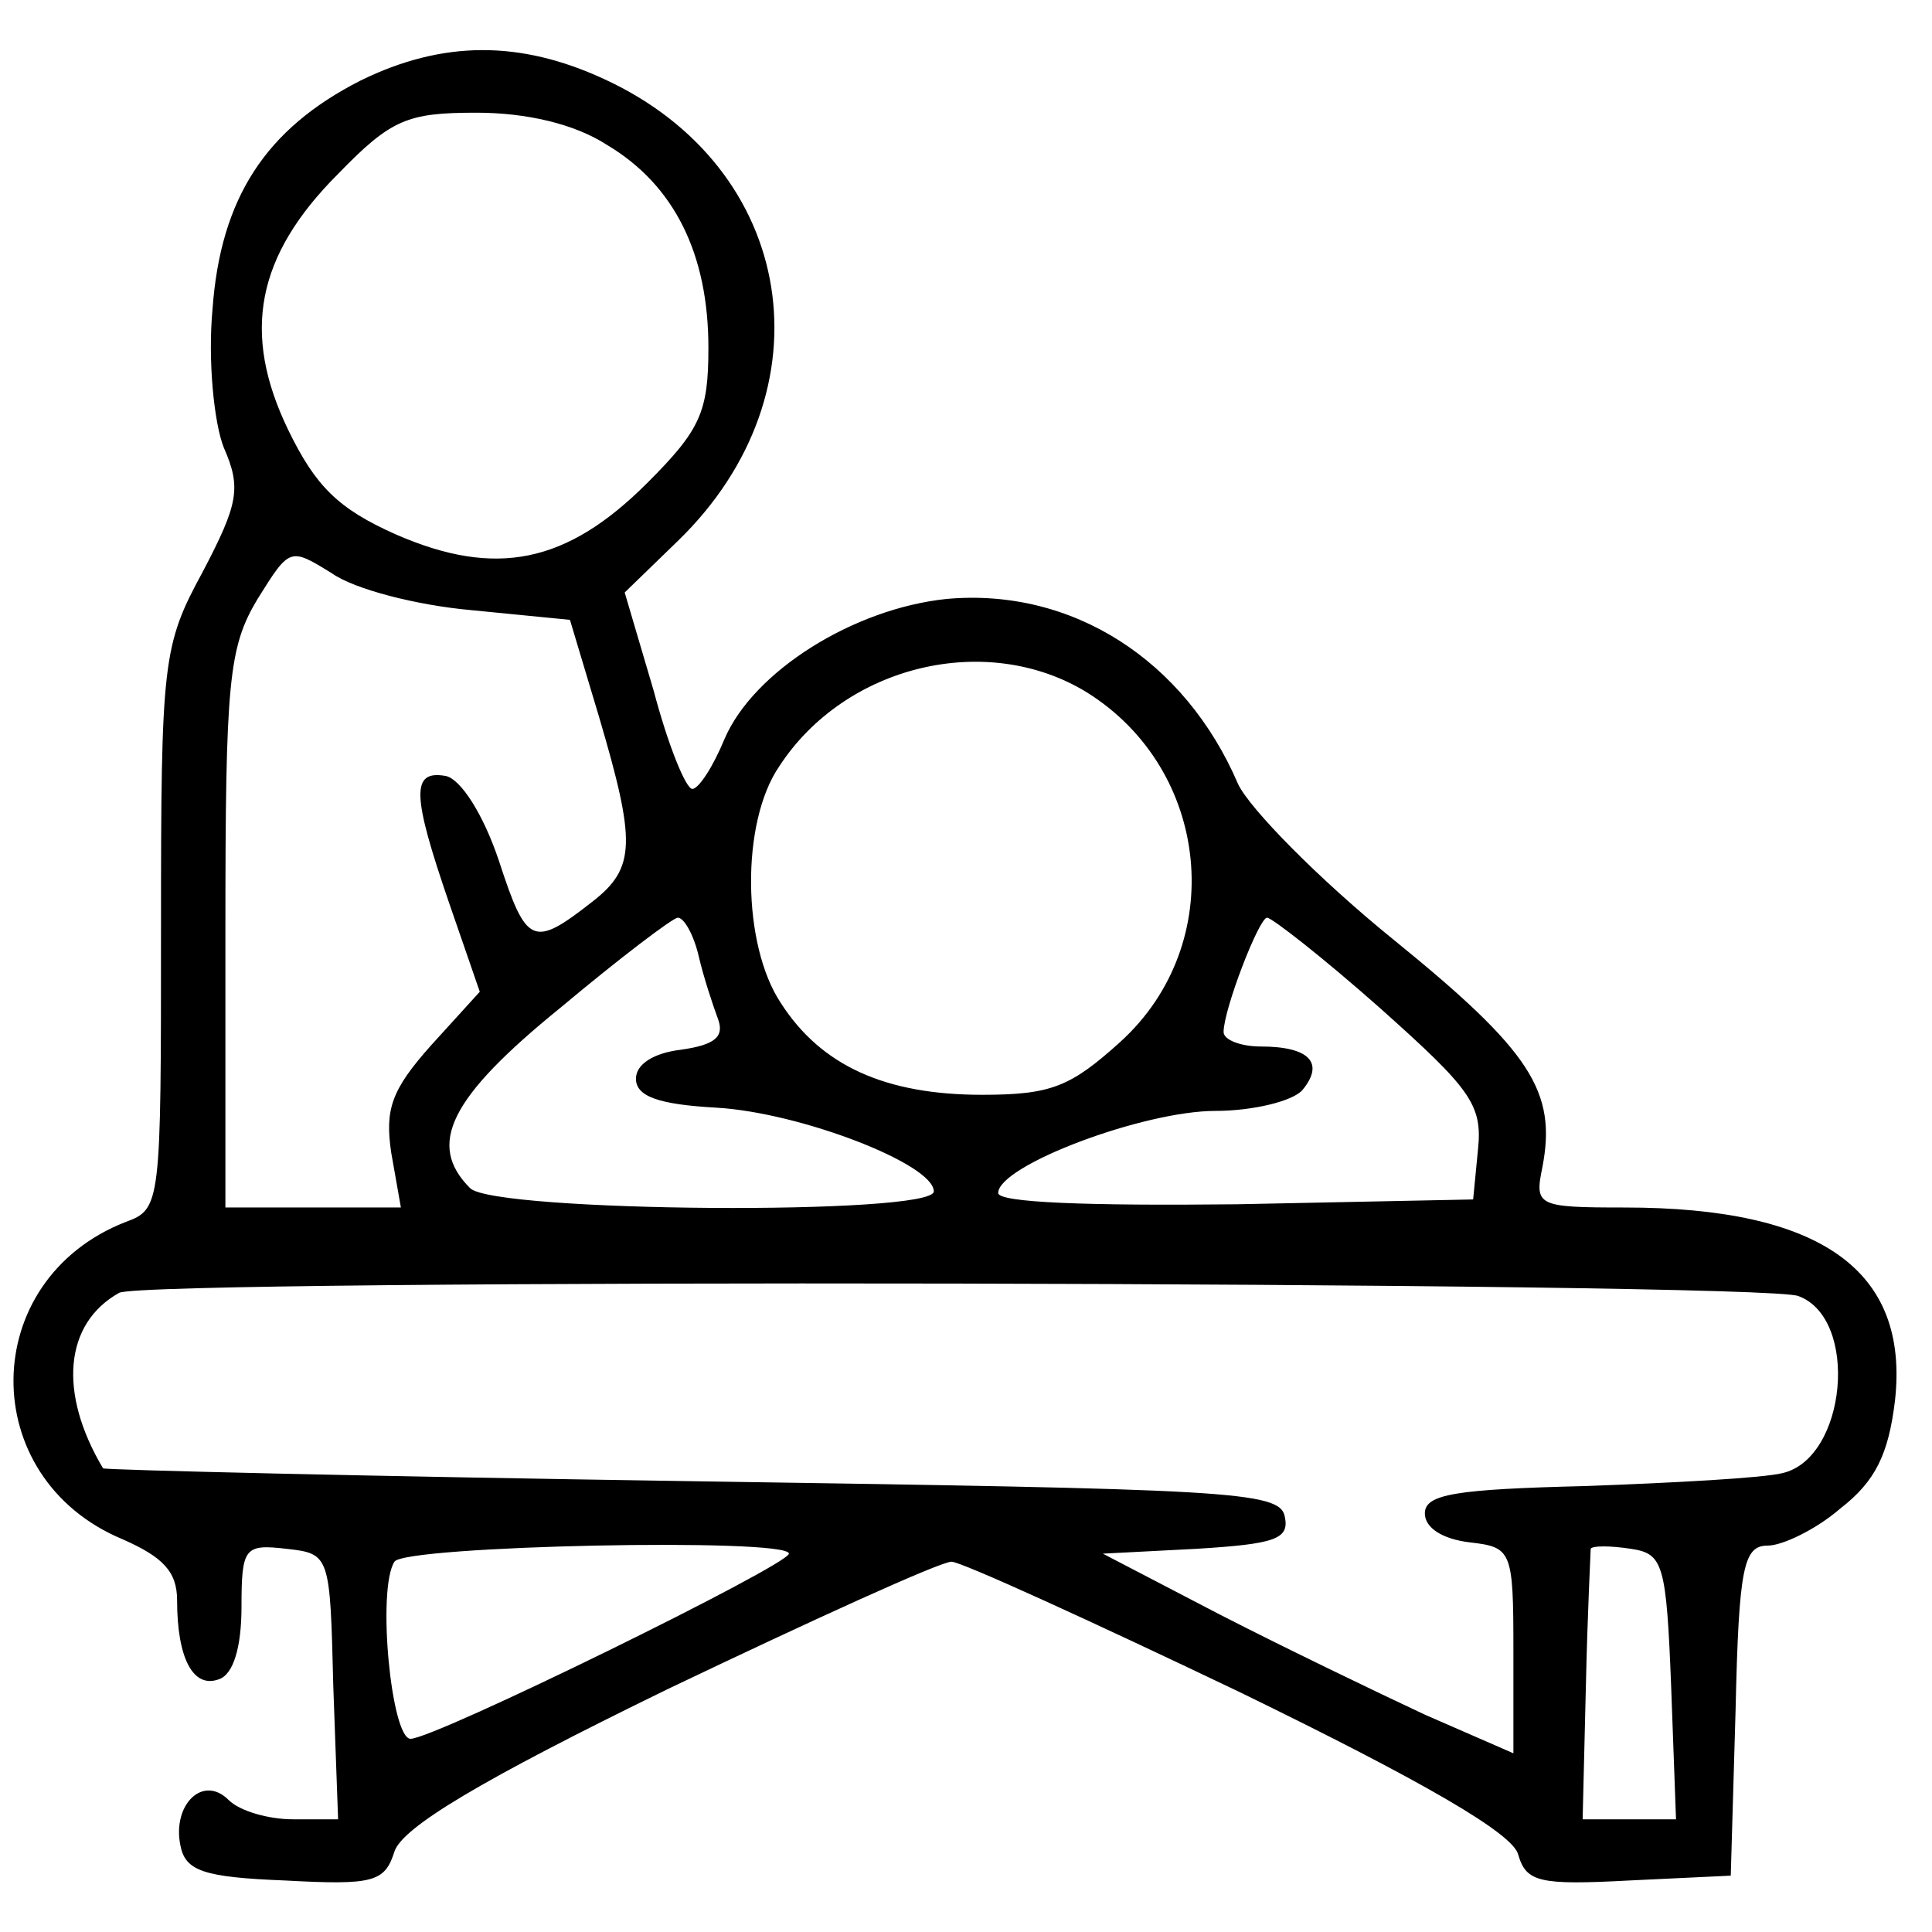
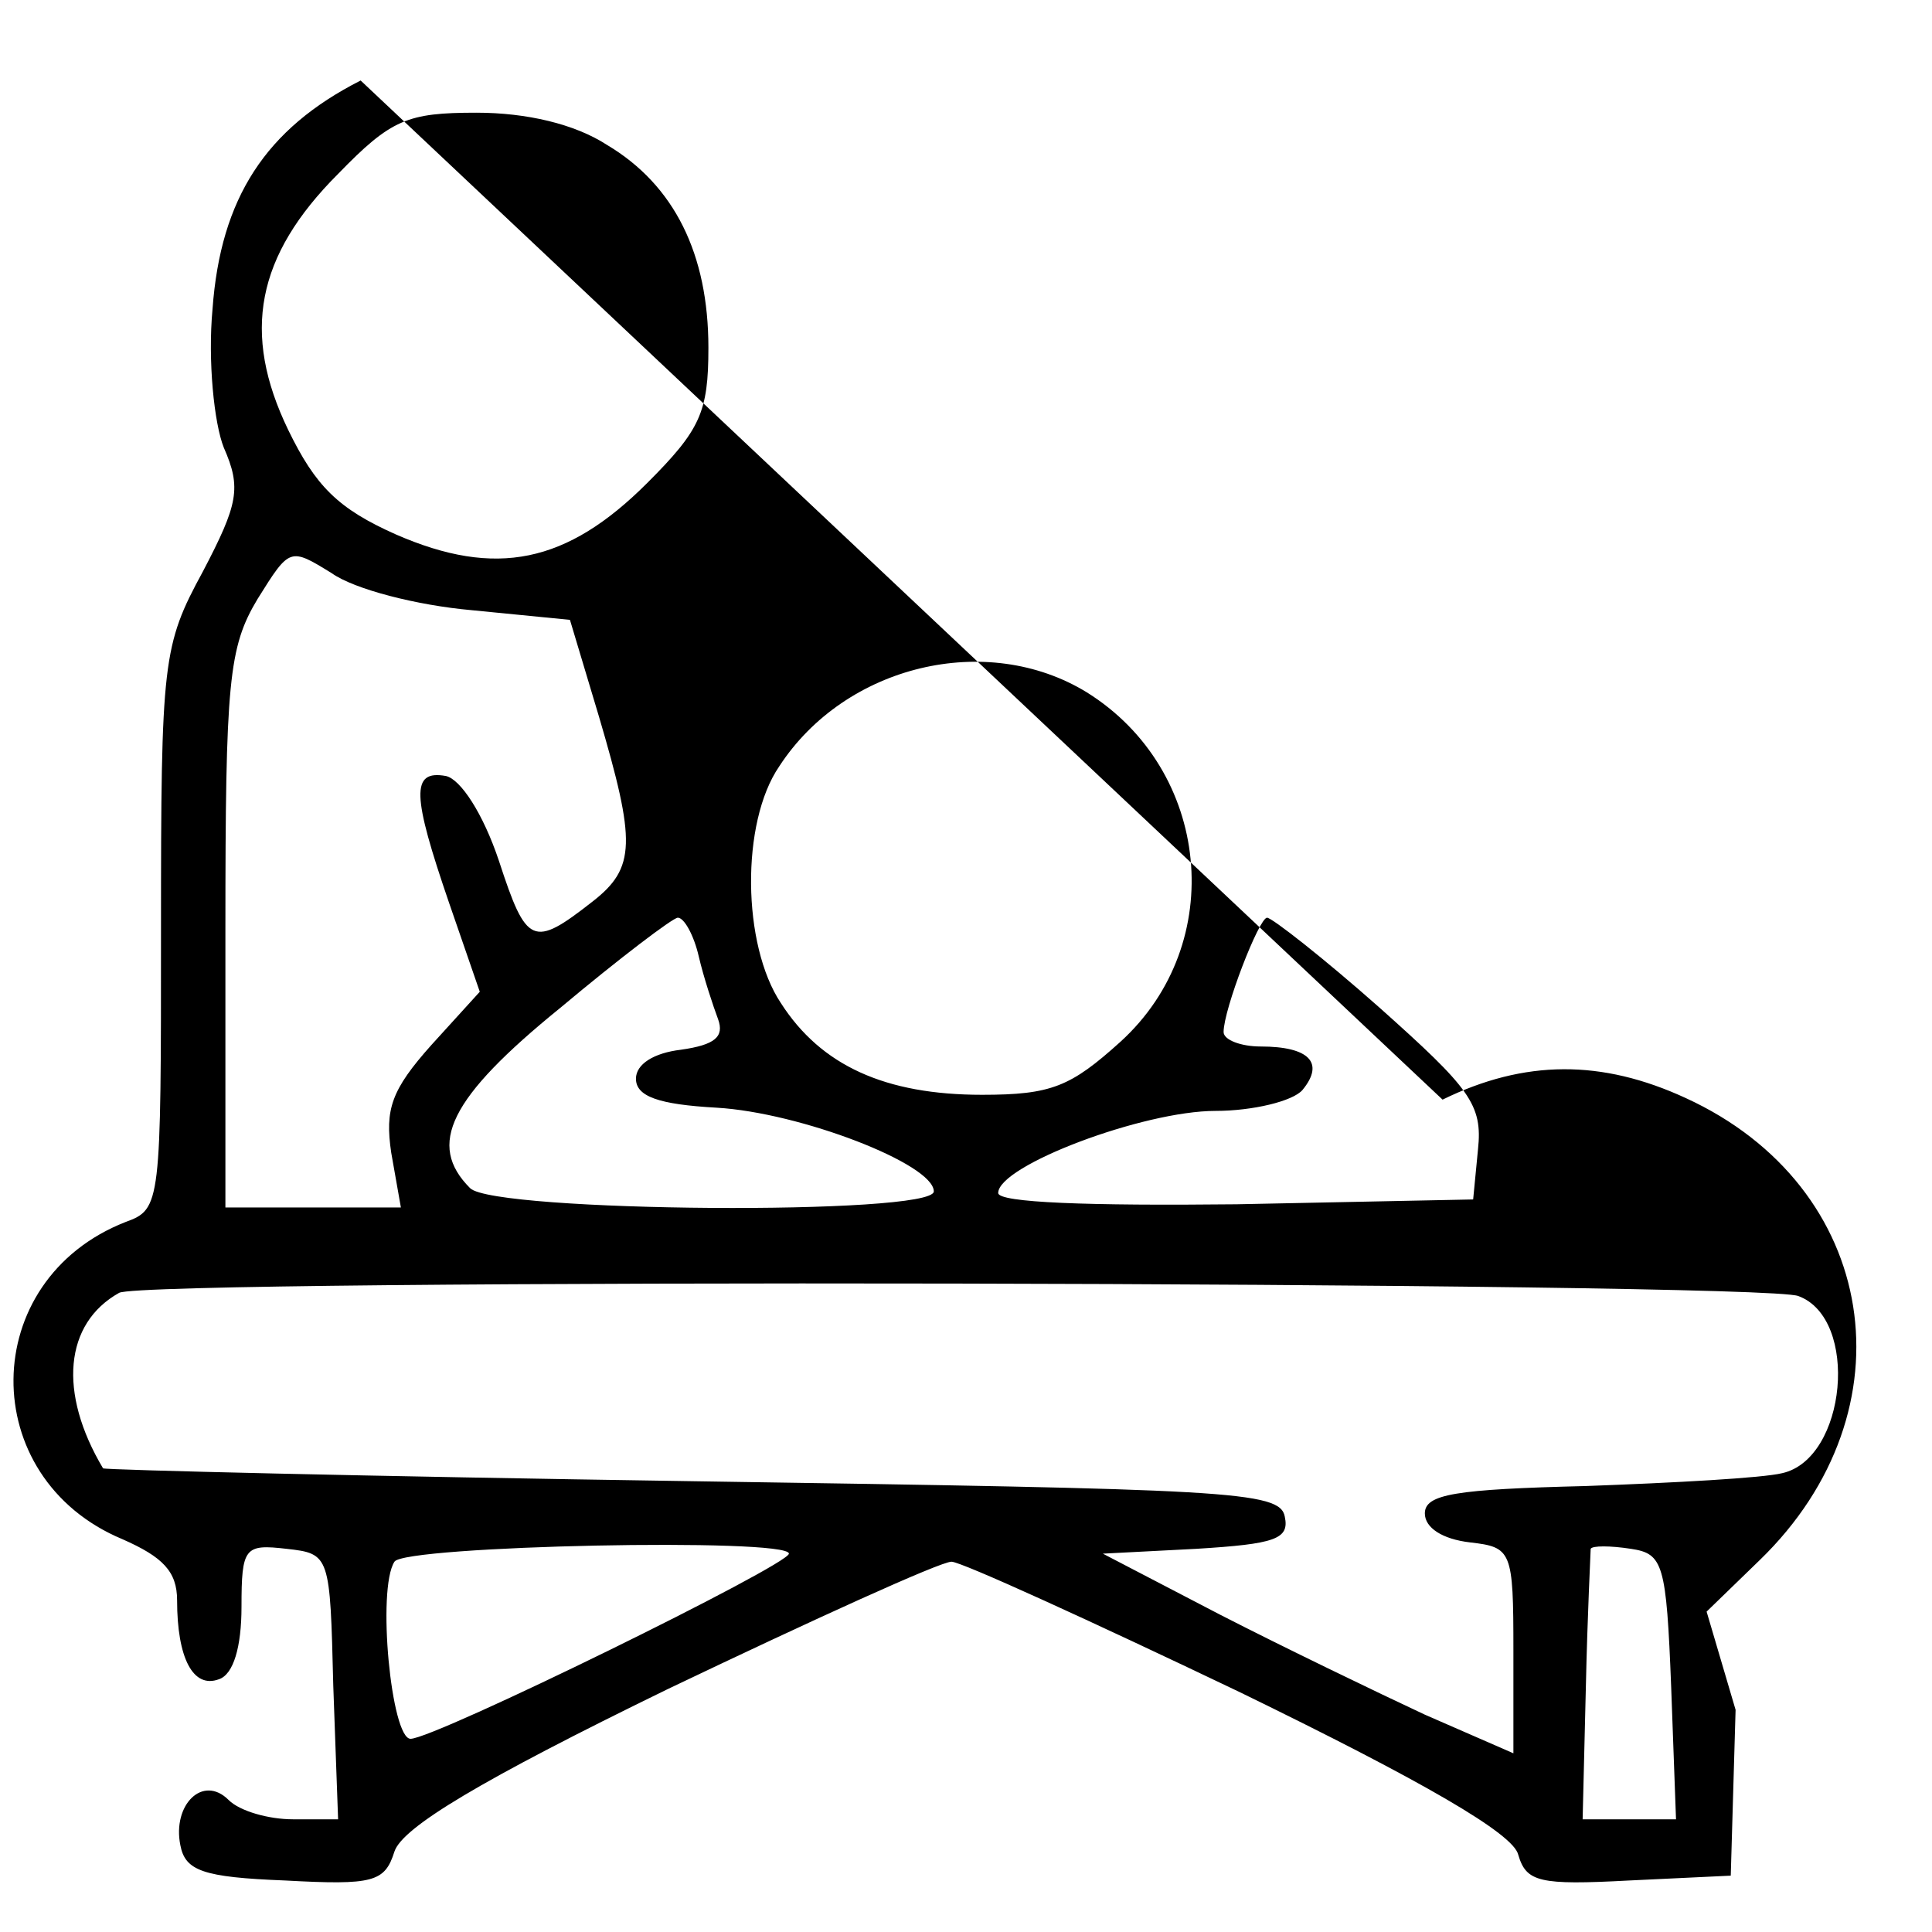
<svg xmlns="http://www.w3.org/2000/svg" version="1.0" width="120pt" height="120pt" viewBox="0 0 120 120" preserveAspectRatio="xMidYMid meet">
  <g transform="translate(0,120) scale(0.1,-0.1)" fill="#000000" stroke="none">
-     <path d="M224 1150 c-59 -30 -87 -73 -92 -142 -3 -32 1 -71 7 -86 11 -25 9 -35 -13 -77 -25 -46 -26 -55 -26 -222 0 -171 0 -174 -22 -182 -92 -36 -93 -159 -2 -197 25 -11 34 -20 34 -38 0 -36 10 -55 26 -49 9 3 14 20 14 45 0 37 2 39 28 36 27 -3 27 -4 29 -85 l3 -83 -28 0 c-15 0 -33 5 -40 12 -16 16 -35 -3 -30 -28 3 -16 14 -20 65 -22 55 -3 62 -1 68 18 5 15 53 44 170 101 90 43 169 79 176 79 6 0 87 -37 179 -81 115 -56 170 -88 173 -101 5 -17 13 -19 69 -16 l63 3 3 103 c2 89 5 102 20 102 9 0 30 10 45 23 22 17 30 34 34 67 9 81 -46 120 -168 120 -54 0 -56 1 -51 25 9 47 -7 72 -92 141 -47 38 -90 82 -97 97 -33 77 -103 122 -181 115 -58 -6 -120 -45 -138 -87 -7 -17 -16 -31 -20 -31 -4 0 -15 27 -24 61 l-18 61 33 32 c96 93 74 232 -46 287 -52 24 -100 24 -151 -1z m153 -40 c42 -25 63 -68 63 -126 0 -40 -5 -51 -38 -84 -50 -50 -94 -59 -156 -32 -36 16 -50 30 -67 65 -29 60 -20 108 31 159 33 34 43 38 86 38 31 0 61 -7 81 -20z m-84 -289 l61 -6 18 -60 c23 -78 23 -94 -4 -115 -37 -29 -41 -27 -58 25 -10 30 -24 51 -33 53 -22 4 -21 -12 2 -79 l19 -55 -30 -33 c-25 -28 -29 -40 -25 -67 l6 -34 -55 0 -54 0 0 173 c0 154 2 175 20 205 20 32 20 32 46 16 14 -10 53 -20 87 -23z m382 -51 c77 -48 88 -156 21 -217 -31 -28 -43 -33 -86 -33 -60 0 -100 18 -125 57 -24 36 -25 112 -1 147 41 63 129 84 191 46z m-241 -164 c3 -13 9 -31 12 -39 4 -11 -2 -16 -23 -19 -17 -2 -28 -9 -28 -18 0 -11 14 -16 50 -18 52 -3 135 -35 135 -52 0 -15 -273 -13 -288 2 -27 27 -13 56 56 112 37 31 70 56 73 56 4 0 10 -11 13 -24z m423 -32 c56 -50 64 -60 61 -88 l-3 -31 -147 -3 c-92 -1 -148 1 -148 7 0 17 90 51 135 51 23 0 48 6 54 13 14 17 4 27 -26 27 -12 0 -23 4 -23 9 0 14 22 71 27 71 3 0 35 -25 70 -56z m260 -179 c38 -14 30 -101 -10 -110 -12 -3 -67 -6 -122 -8 -81 -2 -100 -5 -100 -17 0 -9 11 -16 28 -18 26 -3 27 -5 27 -67 l0 -64 -55 24 c-30 14 -88 42 -127 62 l-73 38 58 3 c49 3 58 6 55 20 -3 16 -35 17 -368 22 -201 3 -366 7 -366 8 -28 47 -24 90 10 109 16 9 1021 7 1043 -2z m-627 -160 c0 -7 -220 -115 -235 -115 -12 0 -21 93 -10 110 6 10 245 15 245 5z m548 -83 l3 -82 -29 0 -29 0 2 82 c1 46 3 84 3 86 1 2 12 2 25 0 20 -3 22 -9 25 -86z" />
+     <path d="M224 1150 c-59 -30 -87 -73 -92 -142 -3 -32 1 -71 7 -86 11 -25 9 -35 -13 -77 -25 -46 -26 -55 -26 -222 0 -171 0 -174 -22 -182 -92 -36 -93 -159 -2 -197 25 -11 34 -20 34 -38 0 -36 10 -55 26 -49 9 3 14 20 14 45 0 37 2 39 28 36 27 -3 27 -4 29 -85 l3 -83 -28 0 c-15 0 -33 5 -40 12 -16 16 -35 -3 -30 -28 3 -16 14 -20 65 -22 55 -3 62 -1 68 18 5 15 53 44 170 101 90 43 169 79 176 79 6 0 87 -37 179 -81 115 -56 170 -88 173 -101 5 -17 13 -19 69 -16 l63 3 3 103 l-18 61 33 32 c96 93 74 232 -46 287 -52 24 -100 24 -151 -1z m153 -40 c42 -25 63 -68 63 -126 0 -40 -5 -51 -38 -84 -50 -50 -94 -59 -156 -32 -36 16 -50 30 -67 65 -29 60 -20 108 31 159 33 34 43 38 86 38 31 0 61 -7 81 -20z m-84 -289 l61 -6 18 -60 c23 -78 23 -94 -4 -115 -37 -29 -41 -27 -58 25 -10 30 -24 51 -33 53 -22 4 -21 -12 2 -79 l19 -55 -30 -33 c-25 -28 -29 -40 -25 -67 l6 -34 -55 0 -54 0 0 173 c0 154 2 175 20 205 20 32 20 32 46 16 14 -10 53 -20 87 -23z m382 -51 c77 -48 88 -156 21 -217 -31 -28 -43 -33 -86 -33 -60 0 -100 18 -125 57 -24 36 -25 112 -1 147 41 63 129 84 191 46z m-241 -164 c3 -13 9 -31 12 -39 4 -11 -2 -16 -23 -19 -17 -2 -28 -9 -28 -18 0 -11 14 -16 50 -18 52 -3 135 -35 135 -52 0 -15 -273 -13 -288 2 -27 27 -13 56 56 112 37 31 70 56 73 56 4 0 10 -11 13 -24z m423 -32 c56 -50 64 -60 61 -88 l-3 -31 -147 -3 c-92 -1 -148 1 -148 7 0 17 90 51 135 51 23 0 48 6 54 13 14 17 4 27 -26 27 -12 0 -23 4 -23 9 0 14 22 71 27 71 3 0 35 -25 70 -56z m260 -179 c38 -14 30 -101 -10 -110 -12 -3 -67 -6 -122 -8 -81 -2 -100 -5 -100 -17 0 -9 11 -16 28 -18 26 -3 27 -5 27 -67 l0 -64 -55 24 c-30 14 -88 42 -127 62 l-73 38 58 3 c49 3 58 6 55 20 -3 16 -35 17 -368 22 -201 3 -366 7 -366 8 -28 47 -24 90 10 109 16 9 1021 7 1043 -2z m-627 -160 c0 -7 -220 -115 -235 -115 -12 0 -21 93 -10 110 6 10 245 15 245 5z m548 -83 l3 -82 -29 0 -29 0 2 82 c1 46 3 84 3 86 1 2 12 2 25 0 20 -3 22 -9 25 -86z" />
  </g>
</svg>